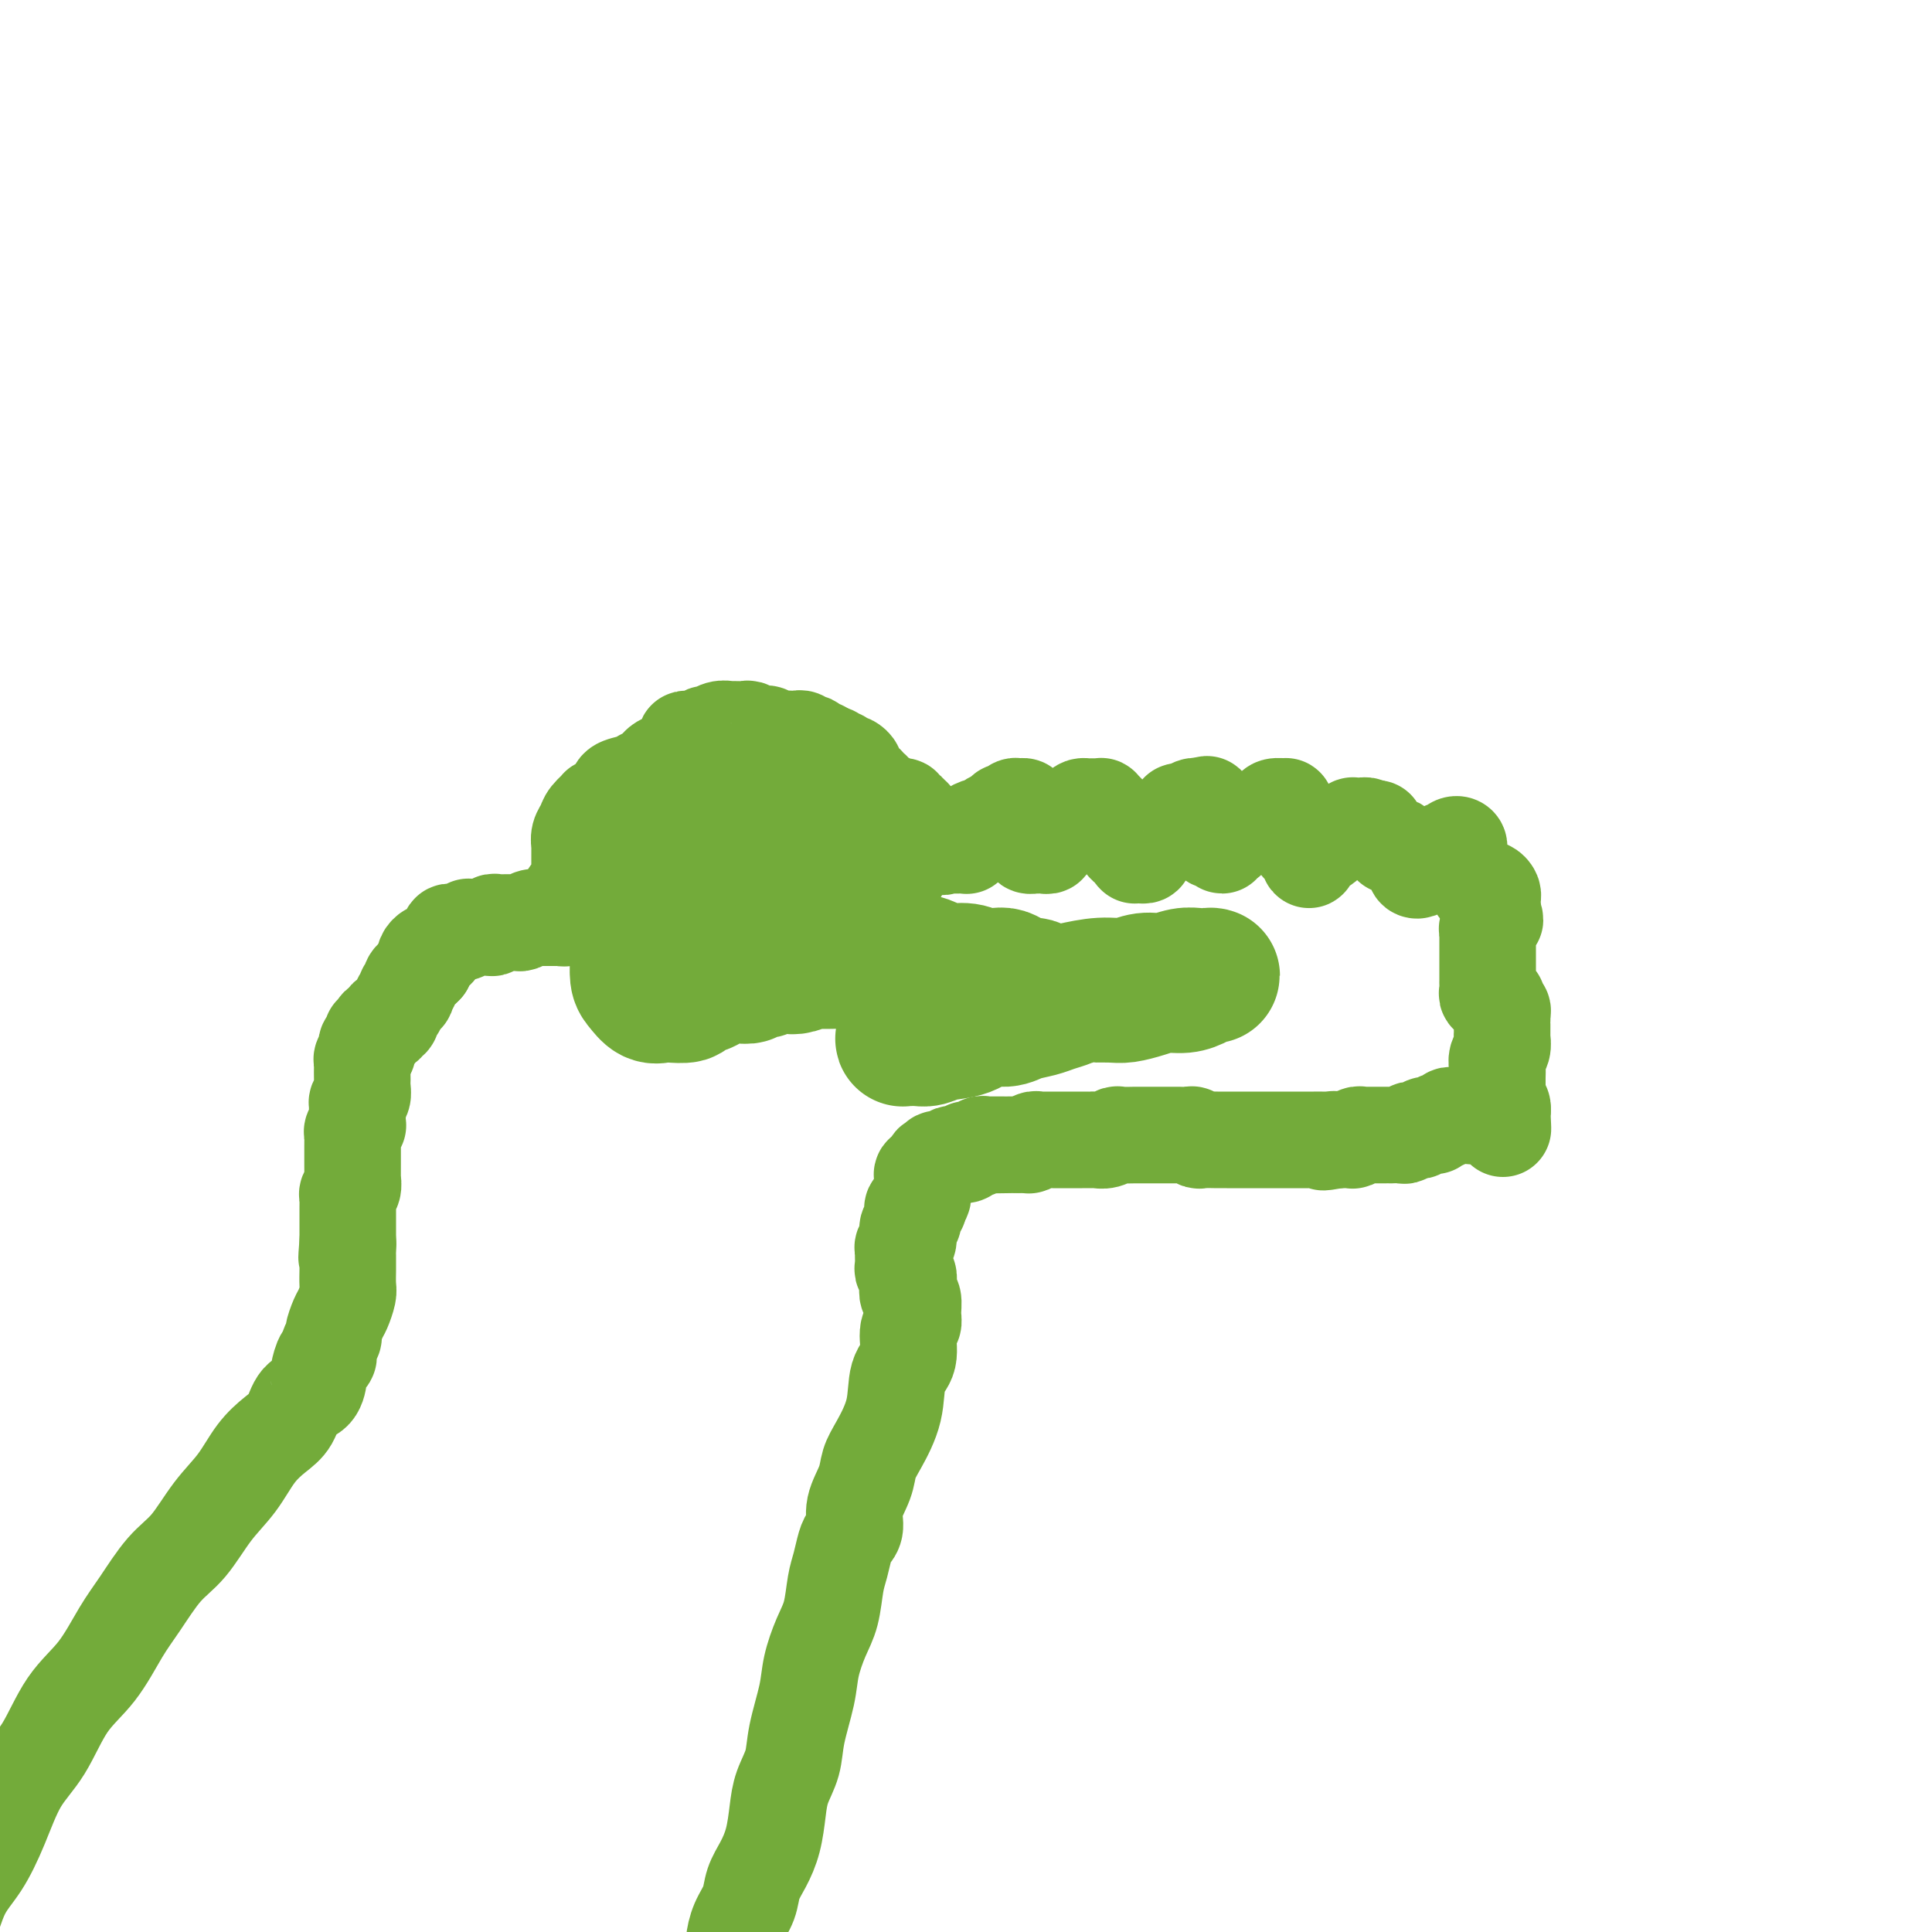
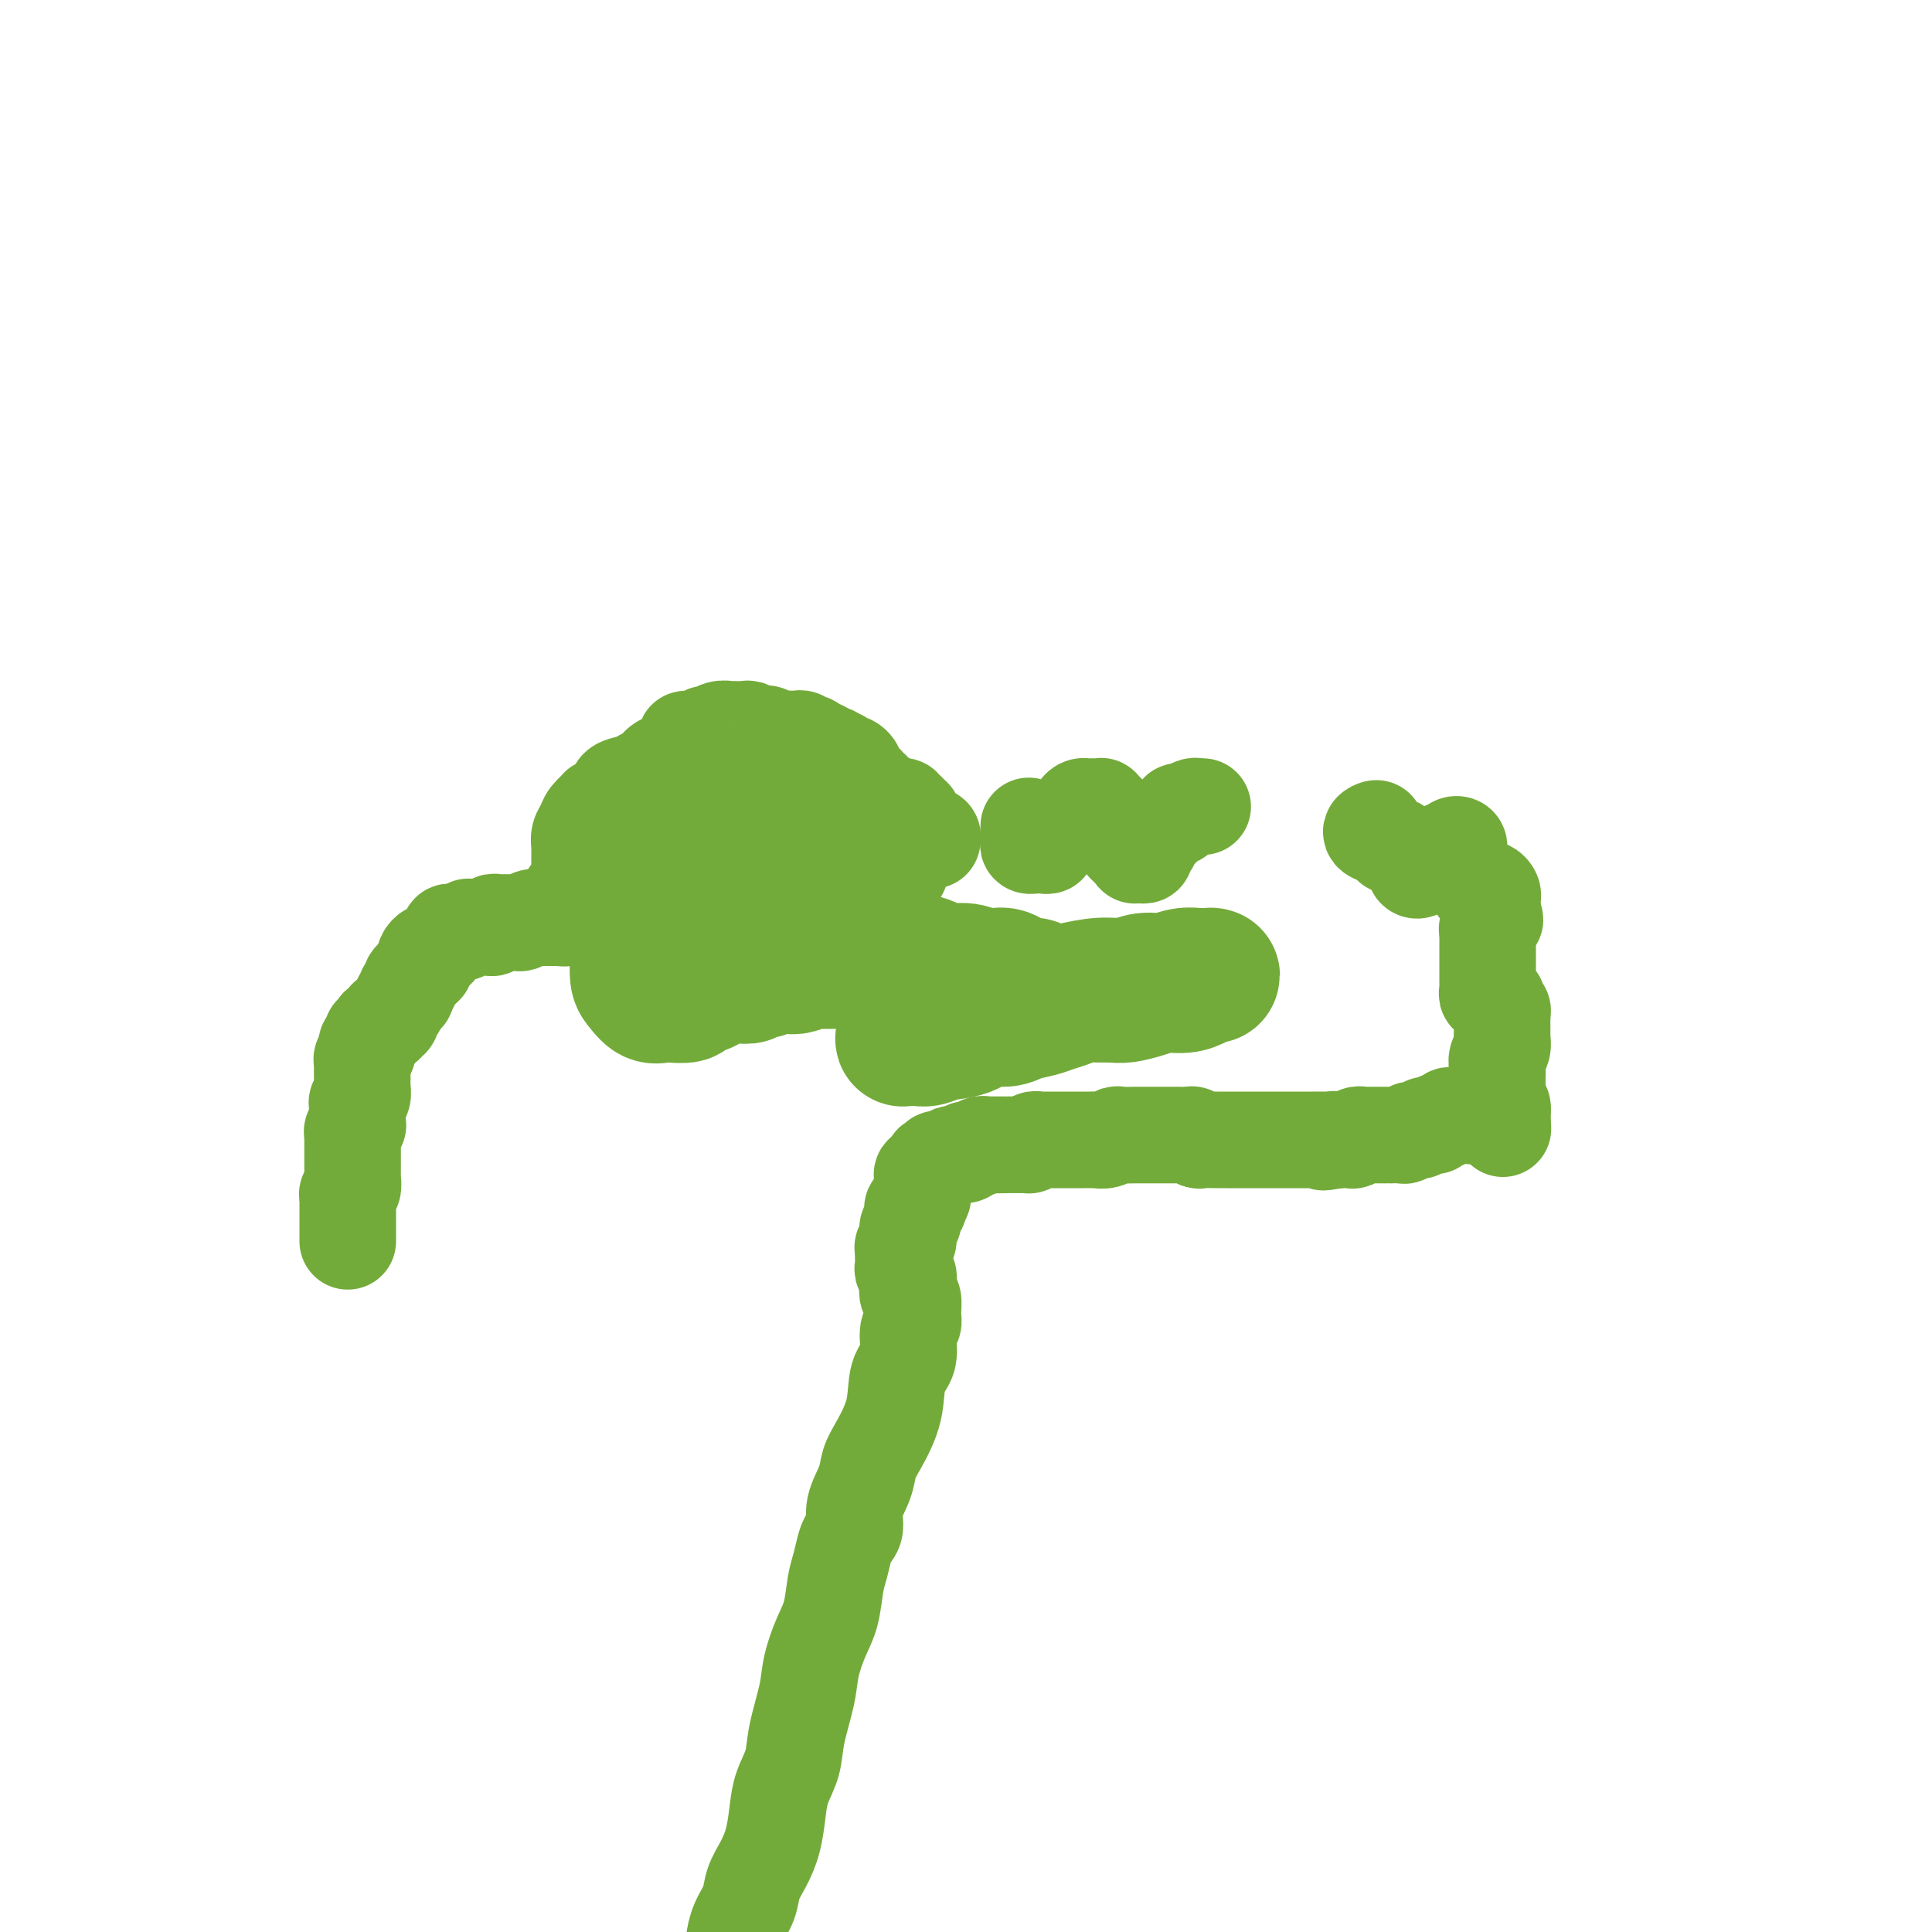
<svg xmlns="http://www.w3.org/2000/svg" viewBox="0 0 400 400" version="1.1">
  <g fill="none" stroke="#73AB3A" stroke-width="20" stroke-linecap="round" stroke-linejoin="round">
    <path d="M121,187c-0.337,-0.414 -0.675,-0.828 -1,-1c-0.325,-0.172 -0.638,-0.102 -1,0c-0.362,0.102 -0.773,0.237 -1,0c-0.227,-0.237 -0.271,-0.847 0,-1c0.271,-0.153 0.857,0.152 1,0c0.143,-0.152 -0.158,-0.762 0,-1c0.158,-0.238 0.774,-0.105 1,0c0.226,0.105 0.060,0.182 0,0c-0.060,-0.182 -0.016,-0.622 0,-1c0.016,-0.378 0.004,-0.693 0,-1c-0.004,-0.307 -0.001,-0.606 0,-1c0.001,-0.394 0.000,-0.883 0,-1c-0.000,-0.117 0.000,0.138 0,0c-0.000,-0.138 -0.001,-0.670 0,-1c0.001,-0.330 0.004,-0.459 0,-1c-0.004,-0.541 -0.014,-1.495 0,-2c0.014,-0.505 0.050,-0.560 0,-1c-0.050,-0.440 -0.188,-1.265 0,-2c0.188,-0.735 0.702,-1.380 1,-2c0.298,-0.620 0.378,-1.217 1,-2c0.622,-0.783 1.784,-1.754 2,-2c0.216,-0.246 -0.515,0.232 0,0c0.515,-0.232 2.274,-1.176 3,-2c0.726,-0.824 0.418,-1.530 1,-2c0.582,-0.470 2.053,-0.703 3,-1c0.947,-0.297 1.371,-0.657 2,-1c0.629,-0.343 1.462,-0.668 2,-1c0.538,-0.332 0.779,-0.670 1,-1c0.221,-0.330 0.422,-0.653 1,-1c0.578,-0.347 1.534,-0.719 2,-1c0.466,-0.281 0.443,-0.472 1,-1c0.557,-0.528 1.692,-1.394 2,-2c0.308,-0.606 -0.213,-0.951 0,-1c0.213,-0.049 1.160,0.197 2,0c0.840,-0.197 1.572,-0.837 2,-1c0.428,-0.163 0.552,0.153 1,0c0.448,-0.153 1.220,-0.774 2,-1c0.780,-0.226 1.566,-0.057 2,0c0.434,0.057 0.514,0.001 1,0c0.486,-0.001 1.377,0.051 2,0c0.623,-0.051 0.978,-0.206 1,0c0.022,0.206 -0.290,0.773 0,1c0.290,0.227 1.181,0.113 2,0c0.819,-0.113 1.567,-0.226 2,0c0.433,0.226 0.550,0.792 1,1c0.450,0.208 1.234,0.060 2,0c0.766,-0.060 1.516,-0.030 2,0c0.484,0.030 0.703,0.059 1,0c0.297,-0.059 0.671,-0.208 1,0c0.329,0.208 0.613,0.773 1,1c0.387,0.227 0.877,0.116 1,0c0.123,-0.116 -0.122,-0.237 0,0c0.122,0.237 0.610,0.833 1,1c0.390,0.167 0.683,-0.095 1,0c0.317,0.095 0.659,0.548 1,1" />
    <path d="M171,156c2.636,0.714 1.227,-0.001 1,0c-0.227,0.001 0.727,0.718 1,1c0.273,0.282 -0.134,0.127 0,0c0.134,-0.127 0.811,-0.227 1,0c0.189,0.227 -0.108,0.782 0,1c0.108,0.218 0.621,0.100 1,0c0.379,-0.100 0.622,-0.180 1,0c0.378,0.180 0.889,0.622 1,1c0.111,0.378 -0.178,0.693 0,1c0.178,0.307 0.822,0.607 1,1c0.178,0.393 -0.111,0.880 0,1c0.111,0.120 0.621,-0.127 1,0c0.379,0.127 0.626,0.626 1,1c0.374,0.374 0.874,0.621 1,1c0.126,0.379 -0.121,0.890 0,1c0.121,0.110 0.611,-0.181 1,0c0.389,0.181 0.678,0.833 1,1c0.322,0.167 0.679,-0.153 1,0c0.321,0.153 0.607,0.777 1,1c0.393,0.223 0.894,0.045 1,0c0.106,-0.045 -0.183,0.045 0,0c0.183,-0.045 0.837,-0.223 1,0c0.163,0.223 -0.167,0.847 0,1c0.167,0.153 0.829,-0.165 1,0c0.171,0.165 -0.150,0.814 0,1c0.150,0.186 0.773,-0.091 1,0c0.227,0.091 0.060,0.550 0,1c-0.060,0.450 -0.013,0.891 0,1c0.013,0.109 -0.007,-0.114 0,0c0.007,0.114 0.039,0.566 0,1c-0.039,0.434 -0.151,0.848 0,1c0.151,0.152 0.566,0.040 1,0c0.434,-0.040 0.887,-0.008 1,0c0.113,0.008 -0.114,-0.008 0,0c0.114,0.008 0.569,0.041 1,0c0.431,-0.041 0.837,-0.154 1,0c0.163,0.154 0.081,0.577 0,1" />
-     <path d="M193,174c3.570,2.724 1.495,0.534 1,0c-0.495,-0.534 0.588,0.589 1,1c0.412,0.411 0.152,0.110 0,0c-0.152,-0.110 -0.196,-0.029 0,0c0.196,0.029 0.630,0.008 1,0c0.370,-0.008 0.674,-0.001 1,0c0.326,0.001 0.675,-0.003 1,0c0.325,0.003 0.627,0.012 1,0c0.373,-0.012 0.816,-0.044 1,0c0.184,0.044 0.109,0.166 0,0c-0.109,-0.166 -0.250,-0.618 0,-1c0.250,-0.382 0.892,-0.694 1,-1c0.108,-0.306 -0.318,-0.607 0,-1c0.318,-0.393 1.381,-0.880 2,-1c0.619,-0.120 0.796,0.127 1,0c0.204,-0.127 0.436,-0.626 1,-1c0.564,-0.374 1.460,-0.622 2,-1c0.540,-0.378 0.723,-0.887 1,-1c0.277,-0.113 0.649,0.169 1,0c0.351,-0.169 0.683,-0.788 1,-1c0.317,-0.212 0.621,-0.015 1,0c0.379,0.015 0.833,-0.150 1,0c0.167,0.150 0.049,0.615 0,1c-0.049,0.385 -0.027,0.692 0,1c0.027,0.308 0.059,0.619 0,1c-0.059,0.381 -0.208,0.833 0,1c0.208,0.167 0.774,0.048 1,0c0.226,-0.048 0.113,-0.024 0,0" />
    <path d="M213,171c0.465,0.797 0.129,0.788 0,1c-0.129,0.212 -0.049,0.645 0,1c0.049,0.355 0.069,0.631 0,1c-0.069,0.369 -0.226,0.831 0,1c0.226,0.169 0.835,0.046 1,0c0.165,-0.046 -0.114,-0.016 0,0c0.114,0.016 0.621,0.017 1,0c0.379,-0.017 0.630,-0.051 1,0c0.370,0.051 0.859,0.186 1,0c0.141,-0.186 -0.064,-0.693 0,-1c0.064,-0.307 0.398,-0.415 1,-1c0.602,-0.585 1.471,-1.649 2,-2c0.529,-0.351 0.719,0.011 1,0c0.281,-0.011 0.654,-0.395 1,-1c0.346,-0.605 0.666,-1.430 1,-2c0.334,-0.570 0.681,-0.885 1,-1c0.319,-0.115 0.611,-0.031 1,0c0.389,0.031 0.874,0.007 1,0c0.126,-0.007 -0.107,0.001 0,0c0.107,-0.001 0.553,-0.011 1,0c0.447,0.011 0.894,0.045 1,0c0.106,-0.045 -0.130,-0.167 0,0c0.130,0.167 0.626,0.625 1,1c0.374,0.375 0.625,0.669 1,1c0.375,0.331 0.874,0.701 1,1c0.126,0.299 -0.120,0.528 0,1c0.120,0.472 0.607,1.188 1,2c0.393,0.812 0.693,1.720 1,2c0.307,0.280 0.621,-0.069 1,0c0.379,0.069 0.823,0.555 1,1c0.177,0.445 0.086,0.849 0,1c-0.086,0.151 -0.167,0.050 0,0c0.167,-0.050 0.584,-0.050 1,0c0.416,0.050 0.833,0.150 1,0c0.167,-0.150 0.086,-0.551 0,-1c-0.086,-0.449 -0.177,-0.946 0,-1c0.177,-0.054 0.624,0.336 1,0c0.376,-0.336 0.683,-1.399 1,-2c0.317,-0.601 0.645,-0.739 1,-1c0.355,-0.261 0.738,-0.643 1,-1c0.262,-0.357 0.402,-0.688 1,-1c0.598,-0.312 1.653,-0.605 2,-1c0.347,-0.395 -0.013,-0.890 0,-1c0.013,-0.110 0.398,0.167 1,0c0.602,-0.167 1.419,-0.777 2,-1c0.581,-0.223 0.926,-0.060 1,0c0.074,0.060 -0.122,0.017 0,0c0.122,-0.017 0.561,-0.009 1,0" />
-     <path d="M249,167c1.950,-1.307 0.327,0.424 0,1c-0.327,0.576 0.644,-0.004 1,0c0.356,0.004 0.099,0.593 0,1c-0.099,0.407 -0.040,0.634 0,1c0.040,0.366 0.063,0.873 0,1c-0.063,0.127 -0.210,-0.125 0,0c0.210,0.125 0.778,0.627 1,1c0.222,0.373 0.097,0.618 0,1c-0.097,0.382 -0.167,0.902 0,1c0.167,0.098 0.569,-0.225 1,0c0.431,0.225 0.889,1.000 1,1c0.111,0.000 -0.126,-0.773 0,-1c0.126,-0.227 0.614,0.094 1,0c0.386,-0.094 0.669,-0.603 1,-1c0.331,-0.397 0.709,-0.684 1,-1c0.291,-0.316 0.497,-0.663 1,-1c0.503,-0.337 1.305,-0.664 2,-1c0.695,-0.336 1.283,-0.679 2,-1c0.717,-0.321 1.564,-0.619 2,-1c0.436,-0.381 0.461,-0.845 1,-1c0.539,-0.155 1.593,0.000 2,0c0.407,-0.000 0.166,-0.155 0,0c-0.166,0.155 -0.256,0.619 0,1c0.256,0.381 0.857,0.678 1,1c0.143,0.322 -0.173,0.669 0,1c0.173,0.331 0.834,0.647 1,1c0.166,0.353 -0.162,0.742 0,1c0.162,0.258 0.814,0.385 1,1c0.186,0.615 -0.094,1.717 0,2c0.094,0.283 0.563,-0.253 1,0c0.437,0.253 0.842,1.294 1,2c0.158,0.706 0.070,1.076 0,1c-0.070,-0.076 -0.122,-0.598 0,-1c0.122,-0.402 0.416,-0.685 1,-1c0.584,-0.315 1.456,-0.663 2,-1c0.544,-0.337 0.758,-0.665 1,-1c0.242,-0.335 0.512,-0.678 1,-1c0.488,-0.322 1.192,-0.622 2,-1c0.808,-0.378 1.718,-0.833 2,-1c0.282,-0.167 -0.065,-0.045 0,0c0.065,0.045 0.542,0.015 1,0c0.458,-0.015 0.896,-0.014 1,0c0.104,0.014 -0.126,0.042 0,0c0.126,-0.042 0.607,-0.155 1,0c0.393,0.155 0.696,0.577 1,1" />
    <path d="M284,172c1.964,-0.837 0.372,-0.431 0,0c-0.372,0.431 0.474,0.886 1,1c0.526,0.114 0.732,-0.114 1,0c0.268,0.114 0.596,0.569 1,1c0.404,0.431 0.882,0.836 1,1c0.118,0.164 -0.123,0.085 0,0c0.123,-0.085 0.611,-0.176 1,0c0.389,0.176 0.679,0.621 1,1c0.321,0.379 0.674,0.694 1,1c0.326,0.306 0.626,0.605 1,1c0.374,0.395 0.821,0.887 1,1c0.179,0.113 0.089,-0.155 0,0c-0.089,0.155 -0.179,0.731 0,1c0.179,0.269 0.625,0.231 1,0c0.375,-0.231 0.678,-0.654 1,-1c0.322,-0.346 0.664,-0.613 1,-1c0.336,-0.387 0.667,-0.892 1,-1c0.333,-0.108 0.667,0.180 1,0c0.333,-0.180 0.664,-0.830 1,-1c0.336,-0.170 0.679,0.139 1,0c0.321,-0.139 0.622,-0.728 1,-1c0.378,-0.272 0.832,-0.228 1,0c0.168,0.228 0.049,0.639 0,1c-0.049,0.361 -0.028,0.670 0,1c0.028,0.330 0.063,0.680 0,1c-0.063,0.320 -0.224,0.611 0,1c0.224,0.389 0.835,0.878 1,1c0.165,0.122 -0.114,-0.121 0,0c0.114,0.121 0.623,0.607 1,1c0.377,0.393 0.622,0.694 1,1c0.378,0.306 0.889,0.617 1,1c0.111,0.383 -0.177,0.838 0,1c0.177,0.162 0.818,0.032 1,0c0.182,-0.032 -0.095,0.033 0,0c0.095,-0.033 0.561,-0.164 1,0c0.439,0.164 0.850,0.622 1,1c0.150,0.378 0.040,0.676 0,1c-0.040,0.324 -0.011,0.675 0,1c0.011,0.325 0.003,0.626 0,1c-0.003,0.374 -0.001,0.821 0,1c0.001,0.179 0.000,0.089 0,0" />
    <path d="M309,189c1.067,2.343 0.233,1.201 0,1c-0.233,-0.201 0.134,0.537 0,1c-0.134,0.463 -0.768,0.649 -1,1c-0.232,0.351 -0.062,0.867 0,1c0.062,0.133 0.017,-0.118 0,0c-0.017,0.118 -0.004,0.605 0,1c0.004,0.395 0.001,0.697 0,1c-0.001,0.303 -0.000,0.606 0,1c0.000,0.394 0.000,0.879 0,1c-0.000,0.121 -0.000,-0.123 0,0c0.000,0.123 0.000,0.611 0,1c-0.000,0.389 -0.000,0.678 0,1c0.000,0.322 0.000,0.678 0,1c-0.000,0.322 -0.000,0.611 0,1c0.000,0.389 0.000,0.877 0,1c-0.000,0.123 -0.001,-0.121 0,0c0.001,0.121 0.004,0.606 0,1c-0.004,0.394 -0.016,0.698 0,1c0.016,0.302 0.061,0.602 0,1c-0.061,0.398 -0.228,0.894 0,1c0.228,0.106 0.849,-0.179 1,0c0.151,0.179 -0.170,0.821 0,1c0.170,0.179 0.830,-0.106 1,0c0.170,0.106 -0.151,0.602 0,1c0.151,0.398 0.772,0.697 1,1c0.228,0.303 0.061,0.610 0,1c-0.061,0.390 -0.017,0.863 0,1c0.017,0.137 0.005,-0.062 0,0c-0.005,0.062 -0.005,0.387 0,1c0.005,0.613 0.015,1.515 0,2c-0.015,0.485 -0.057,0.552 0,1c0.057,0.448 0.211,1.276 0,2c-0.211,0.724 -0.789,1.344 -1,2c-0.211,0.656 -0.056,1.346 0,2c0.056,0.654 0.014,1.271 0,2c-0.014,0.729 -0.000,1.571 0,2c0.000,0.429 -0.014,0.444 0,1c0.014,0.556 0.056,1.652 0,2c-0.056,0.348 -0.211,-0.051 0,0c0.211,0.051 0.788,0.552 1,1c0.212,0.448 0.061,0.842 0,1c-0.061,0.158 -0.030,0.079 0,0" />
    <path d="M311,230c0.313,6.630 0.096,2.705 0,1c-0.096,-1.705 -0.071,-1.190 0,-1c0.071,0.190 0.189,0.055 0,0c-0.189,-0.055 -0.683,-0.029 -1,0c-0.317,0.029 -0.457,0.060 -1,0c-0.543,-0.060 -1.490,-0.212 -2,0c-0.510,0.212 -0.585,0.789 -1,1c-0.415,0.211 -1.172,0.055 -2,0c-0.828,-0.055 -1.727,-0.011 -2,0c-0.273,0.011 0.082,-0.012 0,0c-0.082,0.012 -0.600,0.060 -1,0c-0.400,-0.060 -0.681,-0.226 -1,0c-0.319,0.226 -0.677,0.846 -1,1c-0.323,0.154 -0.611,-0.156 -1,0c-0.389,0.156 -0.878,0.777 -1,1c-0.122,0.223 0.122,0.046 0,0c-0.122,-0.046 -0.610,0.039 -1,0c-0.390,-0.039 -0.682,-0.203 -1,0c-0.318,0.203 -0.661,0.772 -1,1c-0.339,0.228 -0.673,0.114 -1,0c-0.327,-0.114 -0.647,-0.227 -1,0c-0.353,0.227 -0.739,0.793 -1,1c-0.261,0.207 -0.399,0.056 -1,0c-0.601,-0.056 -1.666,-0.015 -2,0c-0.334,0.015 0.064,0.004 0,0c-0.064,-0.004 -0.591,-0.001 -1,0c-0.409,0.001 -0.701,0.000 -1,0c-0.299,-0.000 -0.605,0.000 -1,0c-0.395,-0.000 -0.879,-0.001 -1,0c-0.121,0.001 0.121,0.004 0,0c-0.121,-0.004 -0.605,-0.015 -1,0c-0.395,0.015 -0.701,0.057 -1,0c-0.299,-0.057 -0.591,-0.211 -1,0c-0.409,0.211 -0.934,0.789 -1,1c-0.066,0.211 0.328,0.057 0,0c-0.328,-0.057 -1.380,-0.016 -2,0c-0.620,0.016 -0.810,0.008 -1,0" />
    <path d="M277,236c-5.434,0.928 -2.019,0.249 -1,0c1.019,-0.249 -0.357,-0.067 -1,0c-0.643,0.067 -0.554,0.018 -1,0c-0.446,-0.018 -1.429,-0.005 -2,0c-0.571,0.005 -0.730,0.001 -1,0c-0.270,-0.001 -0.651,-0.000 -1,0c-0.349,0.000 -0.667,0.000 -1,0c-0.333,-0.000 -0.681,-0.000 -1,0c-0.319,0.000 -0.610,0.000 -1,0c-0.390,-0.000 -0.878,-0.000 -1,0c-0.122,0.000 0.122,0.000 0,0c-0.122,-0.000 -0.609,0.000 -1,0c-0.391,-0.000 -0.685,-0.000 -1,0c-0.315,0.000 -0.649,0.000 -1,0c-0.351,-0.000 -0.717,-0.000 -1,0c-0.283,0.000 -0.483,0.000 -1,0c-0.517,-0.000 -1.350,-0.000 -2,0c-0.650,0.000 -1.115,0.001 -2,0c-0.885,-0.001 -2.188,-0.004 -3,0c-0.812,0.004 -1.134,0.015 -2,0c-0.866,-0.015 -2.277,-0.057 -3,0c-0.723,0.057 -0.757,0.211 -1,0c-0.243,-0.211 -0.695,-0.789 -1,-1c-0.305,-0.211 -0.463,-0.057 -1,0c-0.537,0.057 -1.455,0.015 -2,0c-0.545,-0.015 -0.719,-0.004 -1,0c-0.281,0.004 -0.669,0.001 -1,0c-0.331,-0.001 -0.604,-0.000 -1,0c-0.396,0.000 -0.916,-0.000 -1,0c-0.084,0.000 0.268,0.000 0,0c-0.268,-0.000 -1.156,-0.001 -2,0c-0.844,0.001 -1.643,0.004 -2,0c-0.357,-0.004 -0.270,-0.015 -1,0c-0.730,0.015 -2.275,0.057 -3,0c-0.725,-0.057 -0.628,-0.211 -1,0c-0.372,0.211 -1.213,0.789 -2,1c-0.787,0.211 -1.520,0.057 -2,0c-0.480,-0.057 -0.707,-0.015 -1,0c-0.293,0.015 -0.652,0.004 -1,0c-0.348,-0.004 -0.685,-0.001 -1,0c-0.315,0.001 -0.608,0.000 -1,0c-0.392,-0.000 -0.882,-0.000 -1,0c-0.118,0.000 0.136,0.000 0,0c-0.136,-0.000 -0.663,0.000 -1,0c-0.337,-0.000 -0.486,-0.000 -1,0c-0.514,0.000 -1.395,0.000 -2,0c-0.605,-0.000 -0.935,-0.001 -1,0c-0.065,0.001 0.136,0.004 0,0c-0.136,-0.004 -0.609,-0.015 -1,0c-0.391,0.015 -0.699,0.057 -1,0c-0.301,-0.057 -0.596,-0.211 -1,0c-0.404,0.211 -0.916,0.788 -1,1c-0.084,0.212 0.262,0.061 0,0c-0.262,-0.061 -1.131,-0.030 -2,0" />
    <path d="M211,237c-10.393,0.155 -3.376,0.041 -1,0c2.376,-0.041 0.112,-0.011 -1,0c-1.112,0.011 -1.071,0.003 -1,0c0.071,-0.003 0.173,-0.001 0,0c-0.173,0.001 -0.620,0.001 -1,0c-0.380,-0.001 -0.694,-0.001 -1,0c-0.306,0.001 -0.606,0.004 -1,0c-0.394,-0.004 -0.884,-0.016 -1,0c-0.116,0.016 0.143,0.061 0,0c-0.143,-0.061 -0.686,-0.226 -1,0c-0.314,0.226 -0.399,0.844 -1,1c-0.601,0.156 -1.719,-0.151 -2,0c-0.281,0.151 0.274,0.758 0,1c-0.274,0.242 -1.379,0.118 -2,0c-0.621,-0.118 -0.759,-0.229 -1,0c-0.241,0.229 -0.585,0.797 -1,1c-0.415,0.203 -0.899,0.041 -1,0c-0.101,-0.041 0.183,0.041 0,0c-0.183,-0.041 -0.833,-0.203 -1,0c-0.167,0.203 0.147,0.771 0,1c-0.147,0.229 -0.756,0.118 -1,0c-0.244,-0.118 -0.122,-0.243 0,0c0.122,0.243 0.243,0.853 0,1c-0.243,0.147 -0.850,-0.168 -1,0c-0.150,0.168 0.156,0.820 0,1c-0.156,0.180 -0.774,-0.110 -1,0c-0.226,0.110 -0.061,0.621 0,1c0.061,0.379 0.017,0.626 0,1c-0.017,0.374 -0.007,0.874 0,1c0.007,0.126 0.012,-0.121 0,0c-0.012,0.121 -0.042,0.609 0,1c0.042,0.391 0.155,0.683 0,1c-0.155,0.317 -0.577,0.658 -1,1" />
    <path d="M190,249c-0.790,1.615 -0.264,1.154 0,1c0.264,-0.154 0.268,0.000 0,0c-0.268,-0.000 -0.808,-0.155 -1,0c-0.192,0.155 -0.037,0.620 0,1c0.037,0.380 -0.043,0.674 0,1c0.043,0.326 0.209,0.682 0,1c-0.209,0.318 -0.792,0.596 -1,1c-0.208,0.404 -0.042,0.935 0,1c0.042,0.065 -0.041,-0.334 0,0c0.041,0.334 0.208,1.403 0,2c-0.208,0.597 -0.789,0.723 -1,1c-0.211,0.277 -0.053,0.703 0,1c0.053,0.297 0.000,0.463 0,1c-0.000,0.537 0.051,1.443 0,2c-0.051,0.557 -0.206,0.763 0,1c0.206,0.237 0.773,0.504 1,1c0.227,0.496 0.115,1.222 0,2c-0.115,0.778 -0.231,1.609 0,2c0.231,0.391 0.810,0.342 1,1c0.190,0.658 -0.009,2.025 0,3c0.009,0.975 0.225,1.560 0,2c-0.225,0.440 -0.893,0.736 -1,2c-0.107,1.264 0.346,3.496 0,5c-0.346,1.504 -1.492,2.281 -2,4c-0.508,1.719 -0.379,4.381 -1,7c-0.621,2.619 -1.994,5.195 -3,7c-1.006,1.805 -1.646,2.840 -2,4c-0.354,1.160 -0.424,2.444 -1,4c-0.576,1.556 -1.660,3.382 -2,5c-0.340,1.618 0.063,3.028 0,4c-0.063,0.972 -0.594,1.505 -1,2c-0.406,0.495 -0.689,0.952 -1,2c-0.311,1.048 -0.651,2.688 -1,4c-0.349,1.312 -0.708,2.297 -1,4c-0.292,1.703 -0.516,4.124 -1,6c-0.484,1.876 -1.228,3.207 -2,5c-0.772,1.793 -1.573,4.047 -2,6c-0.427,1.953 -0.482,3.605 -1,6c-0.518,2.395 -1.500,5.532 -2,8c-0.500,2.468 -0.518,4.267 -1,6c-0.482,1.733 -1.429,3.401 -2,5c-0.571,1.599 -0.768,3.130 -1,5c-0.232,1.870 -0.499,4.078 -1,6c-0.501,1.922 -1.234,3.558 -2,5c-0.766,1.442 -1.563,2.689 -2,4c-0.437,1.311 -0.513,2.687 -1,4c-0.487,1.313 -1.385,2.563 -2,4c-0.615,1.437 -0.949,3.063 -1,4c-0.051,0.937 0.179,1.187 0,2c-0.179,0.813 -0.766,2.190 -1,3c-0.234,0.810 -0.114,1.052 0,2c0.114,0.948 0.223,2.601 0,4c-0.223,1.399 -0.778,2.542 -1,4c-0.222,1.458 -0.111,3.229 0,5" />
-     <path d="M150,422c-0.468,4.527 -0.139,3.844 0,4c0.139,0.156 0.089,1.152 0,2c-0.089,0.848 -0.217,1.549 0,2c0.217,0.451 0.779,0.654 1,1c0.221,0.346 0.101,0.837 0,1c-0.101,0.163 -0.182,-0.002 0,0c0.182,0.002 0.626,0.169 1,0c0.374,-0.169 0.678,-0.676 1,-1c0.322,-0.324 0.661,-0.465 1,-1c0.339,-0.535 0.679,-1.463 1,-3c0.321,-1.537 0.625,-3.683 1,-5c0.375,-1.317 0.821,-1.805 1,-2c0.179,-0.195 0.089,-0.098 0,0" />
    <path d="M119,187c0.423,0.022 0.846,0.044 1,0c0.154,-0.044 0.038,-0.156 0,0c-0.038,0.156 0.001,0.578 0,1c-0.001,0.422 -0.043,0.844 0,1c0.043,0.156 0.170,0.046 0,0c-0.170,-0.046 -0.637,-0.026 -1,0c-0.363,0.026 -0.623,0.060 -1,0c-0.377,-0.060 -0.871,-0.212 -1,0c-0.129,0.212 0.106,0.789 0,1c-0.106,0.211 -0.553,0.057 -1,0c-0.447,-0.057 -0.893,-0.015 -1,0c-0.107,0.015 0.125,0.004 0,0c-0.125,-0.004 -0.607,-0.001 -1,0c-0.393,0.001 -0.696,-0.001 -1,0c-0.304,0.001 -0.610,0.004 -1,0c-0.390,-0.004 -0.864,-0.015 -1,0c-0.136,0.015 0.064,0.057 0,0c-0.064,-0.057 -0.394,-0.211 -1,0c-0.606,0.211 -1.490,0.789 -2,1c-0.510,0.211 -0.647,0.057 -1,0c-0.353,-0.057 -0.922,-0.016 -1,0c-0.078,0.016 0.333,0.008 0,0c-0.333,-0.008 -1.412,-0.016 -2,0c-0.588,0.016 -0.686,0.057 -1,0c-0.314,-0.057 -0.843,-0.211 -1,0c-0.157,0.211 0.059,0.789 0,1c-0.059,0.211 -0.393,0.056 -1,0c-0.607,-0.056 -1.486,-0.011 -2,0c-0.514,0.011 -0.663,-0.011 -1,0c-0.337,0.011 -0.864,0.056 -1,0c-0.136,-0.056 0.117,-0.212 0,0c-0.117,0.212 -0.605,0.792 -1,1c-0.395,0.208 -0.697,0.045 -1,0c-0.303,-0.045 -0.606,0.029 -1,0c-0.394,-0.029 -0.879,-0.162 -1,0c-0.121,0.162 0.123,0.617 0,1c-0.123,0.383 -0.611,0.694 -1,1c-0.389,0.306 -0.679,0.607 -1,1c-0.321,0.393 -0.675,0.879 -1,1c-0.325,0.121 -0.623,-0.122 -1,0c-0.377,0.122 -0.832,0.610 -1,1c-0.168,0.390 -0.048,0.683 0,1c0.048,0.317 0.024,0.659 0,1" />
    <path d="M88,200c-1.244,1.245 -0.854,0.859 -1,1c-0.146,0.141 -0.827,0.811 -1,1c-0.173,0.189 0.164,-0.103 0,0c-0.164,0.103 -0.828,0.601 -1,1c-0.172,0.399 0.147,0.697 0,1c-0.147,0.303 -0.760,0.610 -1,1c-0.240,0.390 -0.107,0.864 0,1c0.107,0.136 0.187,-0.065 0,0c-0.187,0.065 -0.642,0.396 -1,1c-0.358,0.604 -0.618,1.481 -1,2c-0.382,0.519 -0.886,0.679 -1,1c-0.114,0.321 0.163,0.803 0,1c-0.163,0.197 -0.766,0.108 -1,0c-0.234,-0.108 -0.100,-0.235 0,0c0.100,0.235 0.166,0.833 0,1c-0.166,0.167 -0.565,-0.096 -1,0c-0.435,0.096 -0.905,0.550 -1,1c-0.095,0.450 0.184,0.894 0,1c-0.184,0.106 -0.833,-0.126 -1,0c-0.167,0.126 0.148,0.611 0,1c-0.148,0.389 -0.758,0.682 -1,1c-0.242,0.318 -0.118,0.662 0,1c0.118,0.338 0.228,0.672 0,1c-0.228,0.328 -0.793,0.652 -1,1c-0.207,0.348 -0.056,0.722 0,1c0.056,0.278 0.016,0.459 0,1c-0.016,0.541 -0.008,1.440 0,2c0.008,0.560 0.016,0.780 0,1c-0.016,0.220 -0.057,0.440 0,1c0.057,0.560 0.211,1.459 0,2c-0.211,0.541 -0.789,0.722 -1,1c-0.211,0.278 -0.057,0.653 0,1c0.057,0.347 0.016,0.667 0,1c-0.016,0.333 -0.008,0.681 0,1c0.008,0.319 0.016,0.610 0,1c-0.016,0.390 -0.057,0.878 0,1c0.057,0.122 0.211,-0.122 0,0c-0.211,0.122 -0.789,0.610 -1,1c-0.211,0.390 -0.057,0.682 0,1c0.057,0.318 0.015,0.663 0,1c-0.015,0.337 -0.004,0.667 0,1c0.004,0.333 0.001,0.671 0,1c-0.001,0.329 -0.001,0.650 0,1c0.001,0.350 0.001,0.727 0,1c-0.001,0.273 -0.004,0.440 0,1c0.004,0.560 0.015,1.512 0,2c-0.015,0.488 -0.057,0.512 0,1c0.057,0.488 0.211,1.440 0,2c-0.211,0.560 -0.789,0.727 -1,1c-0.211,0.273 -0.057,0.651 0,1c0.057,0.349 0.015,0.670 0,1c-0.015,0.330 -0.004,0.671 0,1c0.004,0.329 0.001,0.647 0,1c-0.001,0.353 -0.000,0.741 0,1c0.000,0.259 0.000,0.389 0,1c-0.000,0.611 -0.000,1.703 0,2c0.000,0.297 0.000,-0.201 0,0c-0.000,0.201 -0.000,1.100 0,2" />
-     <path d="M72,257c-0.464,6.052 -0.124,2.183 0,1c0.124,-1.183 0.033,0.320 0,1c-0.033,0.680 -0.008,0.537 0,1c0.008,0.463 -0.001,1.532 0,2c0.001,0.468 0.012,0.337 0,1c-0.012,0.663 -0.046,2.122 0,3c0.046,0.878 0.171,1.176 0,2c-0.171,0.824 -0.638,2.173 -1,3c-0.362,0.827 -0.618,1.130 -1,2c-0.382,0.870 -0.890,2.307 -1,3c-0.110,0.693 0.177,0.642 0,1c-0.177,0.358 -0.818,1.127 -1,2c-0.182,0.873 0.094,1.852 0,2c-0.094,0.148 -0.557,-0.534 -1,0c-0.443,0.534 -0.867,2.285 -1,3c-0.133,0.715 0.023,0.392 0,1c-0.023,0.608 -0.225,2.145 -1,3c-0.775,0.855 -2.124,1.028 -3,2c-0.876,0.972 -1.279,2.742 -2,4c-0.721,1.258 -1.759,2.002 -3,3c-1.241,0.998 -2.683,2.248 -4,4c-1.317,1.752 -2.509,4.004 -4,6c-1.491,1.996 -3.283,3.734 -5,6c-1.717,2.266 -3.360,5.059 -5,7c-1.640,1.941 -3.277,3.029 -5,5c-1.723,1.971 -3.530,4.826 -5,7c-1.470,2.174 -2.602,3.666 -4,6c-1.398,2.334 -3.062,5.510 -5,8c-1.938,2.490 -4.149,4.293 -6,7c-1.851,2.707 -3.342,6.317 -5,9c-1.658,2.683 -3.482,4.439 -5,7c-1.518,2.561 -2.728,5.926 -4,9c-1.272,3.074 -2.605,5.858 -4,8c-1.395,2.142 -2.851,3.641 -4,6c-1.149,2.359 -1.991,5.576 -3,8c-1.009,2.424 -2.185,4.055 -3,6c-0.815,1.945 -1.269,4.206 -2,7c-0.731,2.794 -1.741,6.122 -3,9c-1.259,2.878 -2.768,5.307 -4,8c-1.232,2.693 -2.186,5.650 -3,9c-0.814,3.350 -1.488,7.094 -2,9c-0.512,1.906 -0.860,1.973 -1,2c-0.140,0.027 -0.070,0.013 0,0" />
  </g>
  <g fill="none" stroke="#73AB3A" stroke-width="28" stroke-linecap="round" stroke-linejoin="round">
    <path d="M174,186c-0.145,0.030 -0.291,0.061 -1,0c-0.709,-0.061 -1.983,-0.212 -3,0c-1.017,0.212 -1.778,0.789 -2,1c-0.222,0.211 0.094,0.056 0,0c-0.094,-0.056 -0.600,-0.014 -1,0c-0.400,0.014 -0.696,-0.000 -1,0c-0.304,0.000 -0.618,0.015 -1,0c-0.382,-0.015 -0.832,-0.059 -1,0c-0.168,0.059 -0.055,0.222 0,0c0.055,-0.222 0.053,-0.829 0,-1c-0.053,-0.171 -0.157,0.095 0,0c0.157,-0.095 0.575,-0.551 1,-1c0.425,-0.449 0.856,-0.891 1,-1c0.144,-0.109 -0.000,0.116 0,0c0.000,-0.116 0.145,-0.571 0,-1c-0.145,-0.429 -0.579,-0.832 -1,-1c-0.421,-0.168 -0.830,-0.101 -1,0c-0.170,0.101 -0.101,0.237 0,0c0.101,-0.237 0.235,-0.847 0,-1c-0.235,-0.153 -0.837,0.152 -1,0c-0.163,-0.152 0.114,-0.762 0,-1c-0.114,-0.238 -0.619,-0.105 -1,0c-0.381,0.105 -0.637,0.183 -1,0c-0.363,-0.183 -0.832,-0.627 -1,-1c-0.168,-0.373 -0.034,-0.674 0,-1c0.034,-0.326 -0.032,-0.675 0,-1c0.032,-0.325 0.163,-0.626 0,-1c-0.163,-0.374 -0.621,-0.822 -1,-1c-0.379,-0.178 -0.679,-0.086 -1,0c-0.321,0.086 -0.663,0.168 -1,0c-0.337,-0.168 -0.668,-0.584 -1,-1" />
-     <path d="M156,174c-1.770,-1.789 -1.196,-1.263 -1,-1c0.196,0.263 0.015,0.263 0,0c-0.015,-0.263 0.137,-0.788 0,-1c-0.137,-0.212 -0.562,-0.109 -1,0c-0.438,0.109 -0.888,0.225 -1,0c-0.112,-0.225 0.114,-0.792 0,-1c-0.114,-0.208 -0.567,-0.056 -1,0c-0.433,0.056 -0.846,0.015 -1,0c-0.154,-0.015 -0.049,-0.004 0,0c0.049,0.004 0.043,0.001 0,0c-0.043,-0.001 -0.125,-0.000 0,0c0.125,0.000 0.455,0.000 1,0c0.545,-0.000 1.306,-0.001 2,0c0.694,0.001 1.323,0.004 2,0c0.677,-0.004 1.402,-0.016 2,0c0.598,0.016 1.068,0.060 2,0c0.932,-0.060 2.325,-0.224 3,0c0.675,0.224 0.631,0.834 1,1c0.369,0.166 1.149,-0.113 2,0c0.851,0.113 1.771,0.618 2,1c0.229,0.382 -0.233,0.641 0,1c0.233,0.359 1.161,0.818 2,1c0.839,0.182 1.588,0.086 2,0c0.412,-0.086 0.488,-0.163 1,0c0.512,0.163 1.461,0.565 2,1c0.539,0.435 0.669,0.901 1,1c0.331,0.099 0.862,-0.170 1,0c0.138,0.170 -0.118,0.777 0,1c0.118,0.223 0.609,0.060 1,0c0.391,-0.060 0.682,-0.016 1,0c0.318,0.016 0.662,0.005 1,0c0.338,-0.005 0.669,-0.002 1,0" />
    <path d="M181,178c3.000,1.167 1.500,0.583 0,0" />
    <path d="M148,172c-0.847,-0.414 -1.694,-0.829 -2,-1c-0.306,-0.171 -0.071,-0.099 0,0c0.071,0.099 -0.022,0.226 0,0c0.022,-0.226 0.160,-0.805 0,-1c-0.160,-0.195 -0.619,-0.008 -1,0c-0.381,0.008 -0.683,-0.165 -1,0c-0.317,0.165 -0.648,0.666 -1,1c-0.352,0.334 -0.723,0.501 -1,1c-0.277,0.499 -0.458,1.329 -1,2c-0.542,0.671 -1.444,1.182 -2,2c-0.556,0.818 -0.766,1.944 -1,3c-0.234,1.056 -0.493,2.042 -1,3c-0.507,0.958 -1.261,1.888 -2,3c-0.739,1.112 -1.464,2.405 -2,4c-0.536,1.595 -0.884,3.493 -1,5c-0.116,1.507 -0.000,2.624 0,4c0.000,1.376 -0.115,3.009 0,4c0.115,0.991 0.459,1.338 1,2c0.541,0.662 1.280,1.639 2,2c0.720,0.361 1.420,0.108 2,0c0.580,-0.108 1.041,-0.070 2,0c0.959,0.070 2.418,0.173 3,0c0.582,-0.173 0.288,-0.621 1,-1c0.712,-0.379 2.428,-0.690 3,-1c0.572,-0.310 -0.002,-0.619 0,-1c0.002,-0.381 0.579,-0.834 1,-1c0.421,-0.166 0.686,-0.044 1,0c0.314,0.044 0.678,0.012 1,0c0.322,-0.012 0.601,-0.002 1,0c0.399,0.002 0.918,-0.003 1,0c0.082,0.003 -0.273,0.016 0,0c0.273,-0.016 1.174,-0.061 2,0c0.826,0.061 1.576,0.226 2,0c0.424,-0.226 0.521,-0.844 1,-1c0.479,-0.156 1.339,0.151 2,0c0.661,-0.151 1.121,-0.758 2,-1c0.879,-0.242 2.177,-0.117 3,0c0.823,0.117 1.172,0.228 2,0c0.828,-0.228 2.136,-0.793 3,-1c0.864,-0.207 1.284,-0.056 2,0c0.716,0.056 1.727,0.015 3,0c1.273,-0.015 2.809,-0.005 4,0c1.191,0.005 2.037,0.004 3,0c0.963,-0.004 2.042,-0.011 3,0c0.958,0.011 1.797,0.040 3,0c1.203,-0.040 2.772,-0.151 4,0c1.228,0.151 2.114,0.562 3,1c0.886,0.438 1.771,0.901 3,1c1.229,0.099 2.803,-0.167 4,0c1.197,0.167 2.016,0.767 3,1c0.984,0.233 2.133,0.100 3,0c0.867,-0.100 1.453,-0.168 2,0c0.547,0.168 1.054,0.571 2,1c0.946,0.429 2.332,0.885 3,1c0.668,0.115 0.620,-0.110 1,0c0.380,0.110 1.190,0.555 2,1" />
    <path d="M216,205c4.155,0.868 1.543,0.036 1,0c-0.543,-0.036 0.982,0.722 2,1c1.018,0.278 1.530,0.074 2,0c0.470,-0.074 0.897,-0.020 1,0c0.103,0.020 -0.118,0.004 0,0c0.118,-0.004 0.577,0.002 1,0c0.423,-0.002 0.812,-0.012 1,0c0.188,0.012 0.176,0.045 0,0c-0.176,-0.045 -0.515,-0.167 -1,0c-0.485,0.167 -1.115,0.623 -2,1c-0.885,0.377 -2.025,0.673 -3,1c-0.975,0.327 -1.785,0.683 -3,1c-1.215,0.317 -2.835,0.595 -4,1c-1.165,0.405 -1.873,0.935 -3,1c-1.127,0.065 -2.672,-0.336 -4,0c-1.328,0.336 -2.439,1.411 -4,2c-1.561,0.589 -3.571,0.694 -5,1c-1.429,0.306 -2.278,0.815 -3,1c-0.722,0.185 -1.317,0.046 -2,0c-0.683,-0.046 -1.455,0.000 -2,0c-0.545,-0.000 -0.863,-0.047 -1,0c-0.137,0.047 -0.091,0.186 0,0c0.091,-0.186 0.229,-0.698 1,-1c0.771,-0.302 2.176,-0.396 3,-1c0.824,-0.604 1.067,-1.720 2,-2c0.933,-0.280 2.556,0.276 4,0c1.444,-0.276 2.709,-1.383 4,-2c1.291,-0.617 2.609,-0.744 4,-1c1.391,-0.256 2.854,-0.642 5,-1c2.146,-0.358 4.976,-0.688 7,-1c2.024,-0.312 3.244,-0.604 5,-1c1.756,-0.396 4.048,-0.894 6,-1c1.952,-0.106 3.562,0.182 5,0c1.438,-0.182 2.703,-0.833 4,-1c1.297,-0.167 2.625,0.152 4,0c1.375,-0.152 2.797,-0.773 4,-1c1.203,-0.227 2.187,-0.058 3,0c0.813,0.058 1.453,0.005 2,0c0.547,-0.005 1.000,0.036 1,0c0.000,-0.036 -0.453,-0.151 -1,0c-0.547,0.151 -1.189,0.566 -2,1c-0.811,0.434 -1.790,0.887 -3,1c-1.210,0.113 -2.651,-0.113 -4,0c-1.349,0.113 -2.606,0.567 -4,1c-1.394,0.433 -2.926,0.847 -4,1c-1.074,0.153 -1.690,0.045 -3,0c-1.310,-0.045 -3.313,-0.026 -4,0c-0.687,0.026 -0.056,0.060 -1,0c-0.944,-0.060 -3.461,-0.212 -5,0c-1.539,0.212 -2.100,0.789 -3,1c-0.900,0.211 -2.139,0.057 -3,0c-0.861,-0.057 -1.344,-0.015 -2,0c-0.656,0.015 -1.484,0.004 -2,0c-0.516,-0.004 -0.719,-0.001 -1,0c-0.281,0.001 -0.641,0.001 -1,0" />
  </g>
</svg>